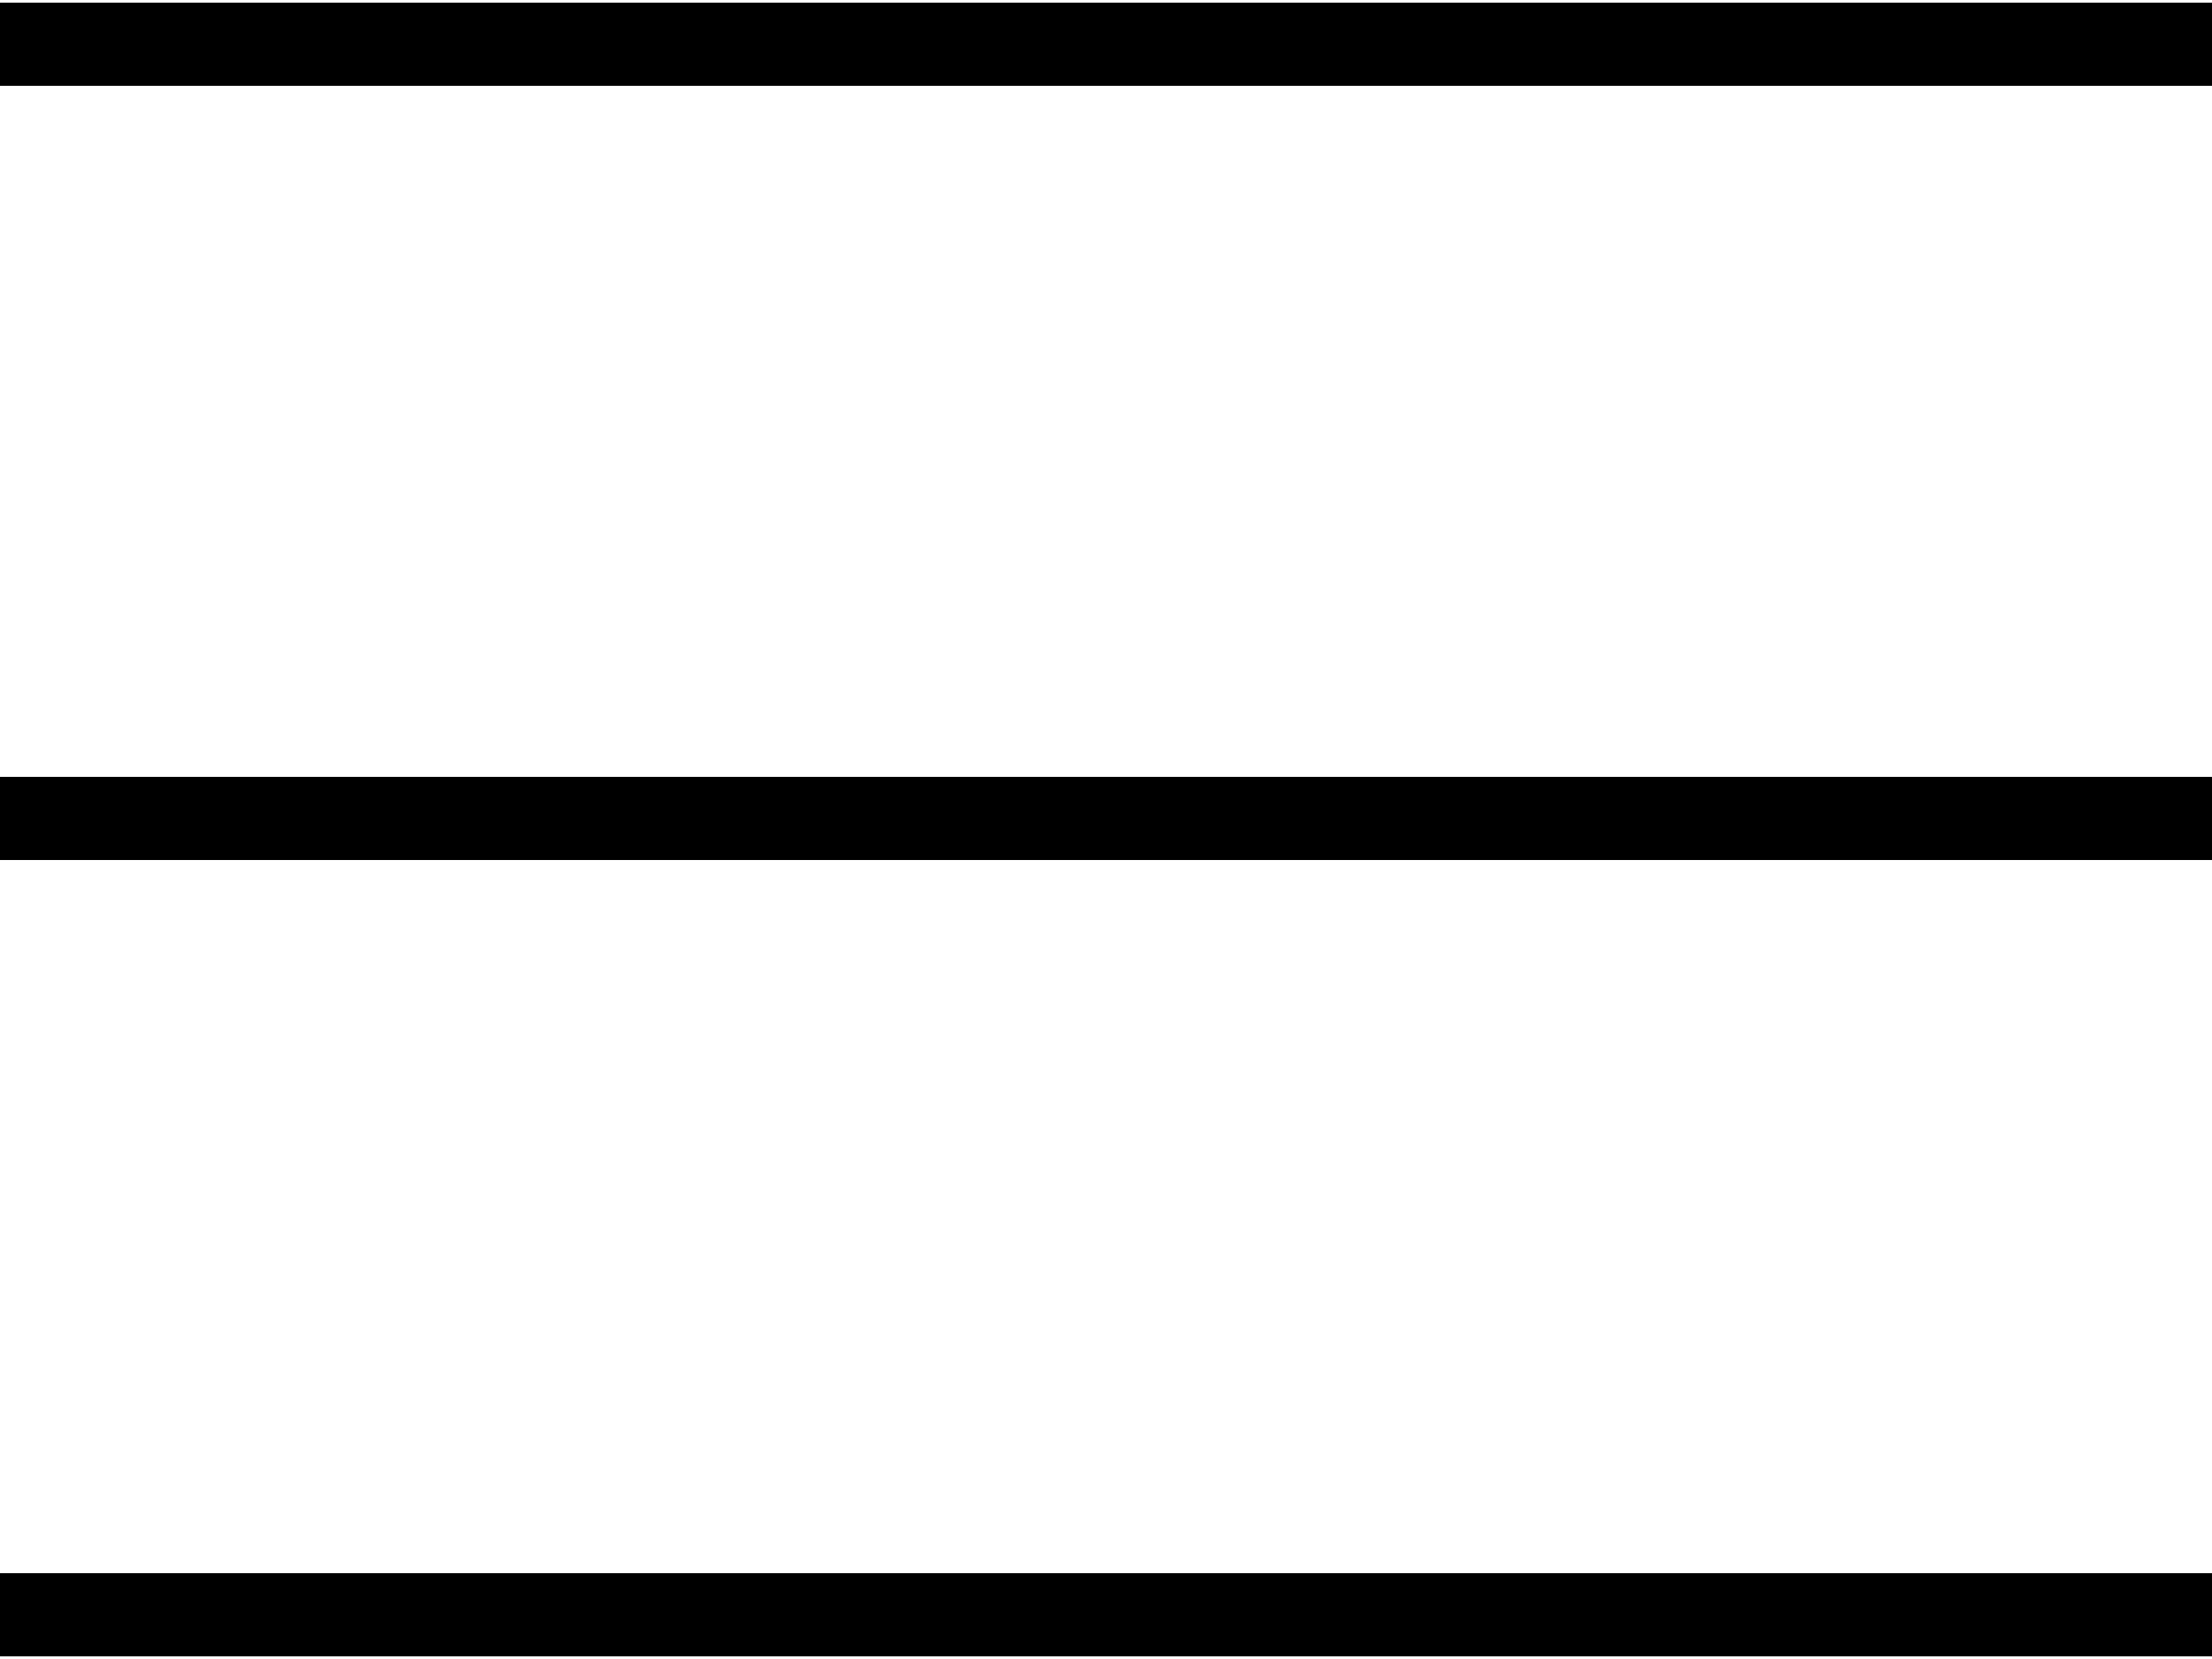
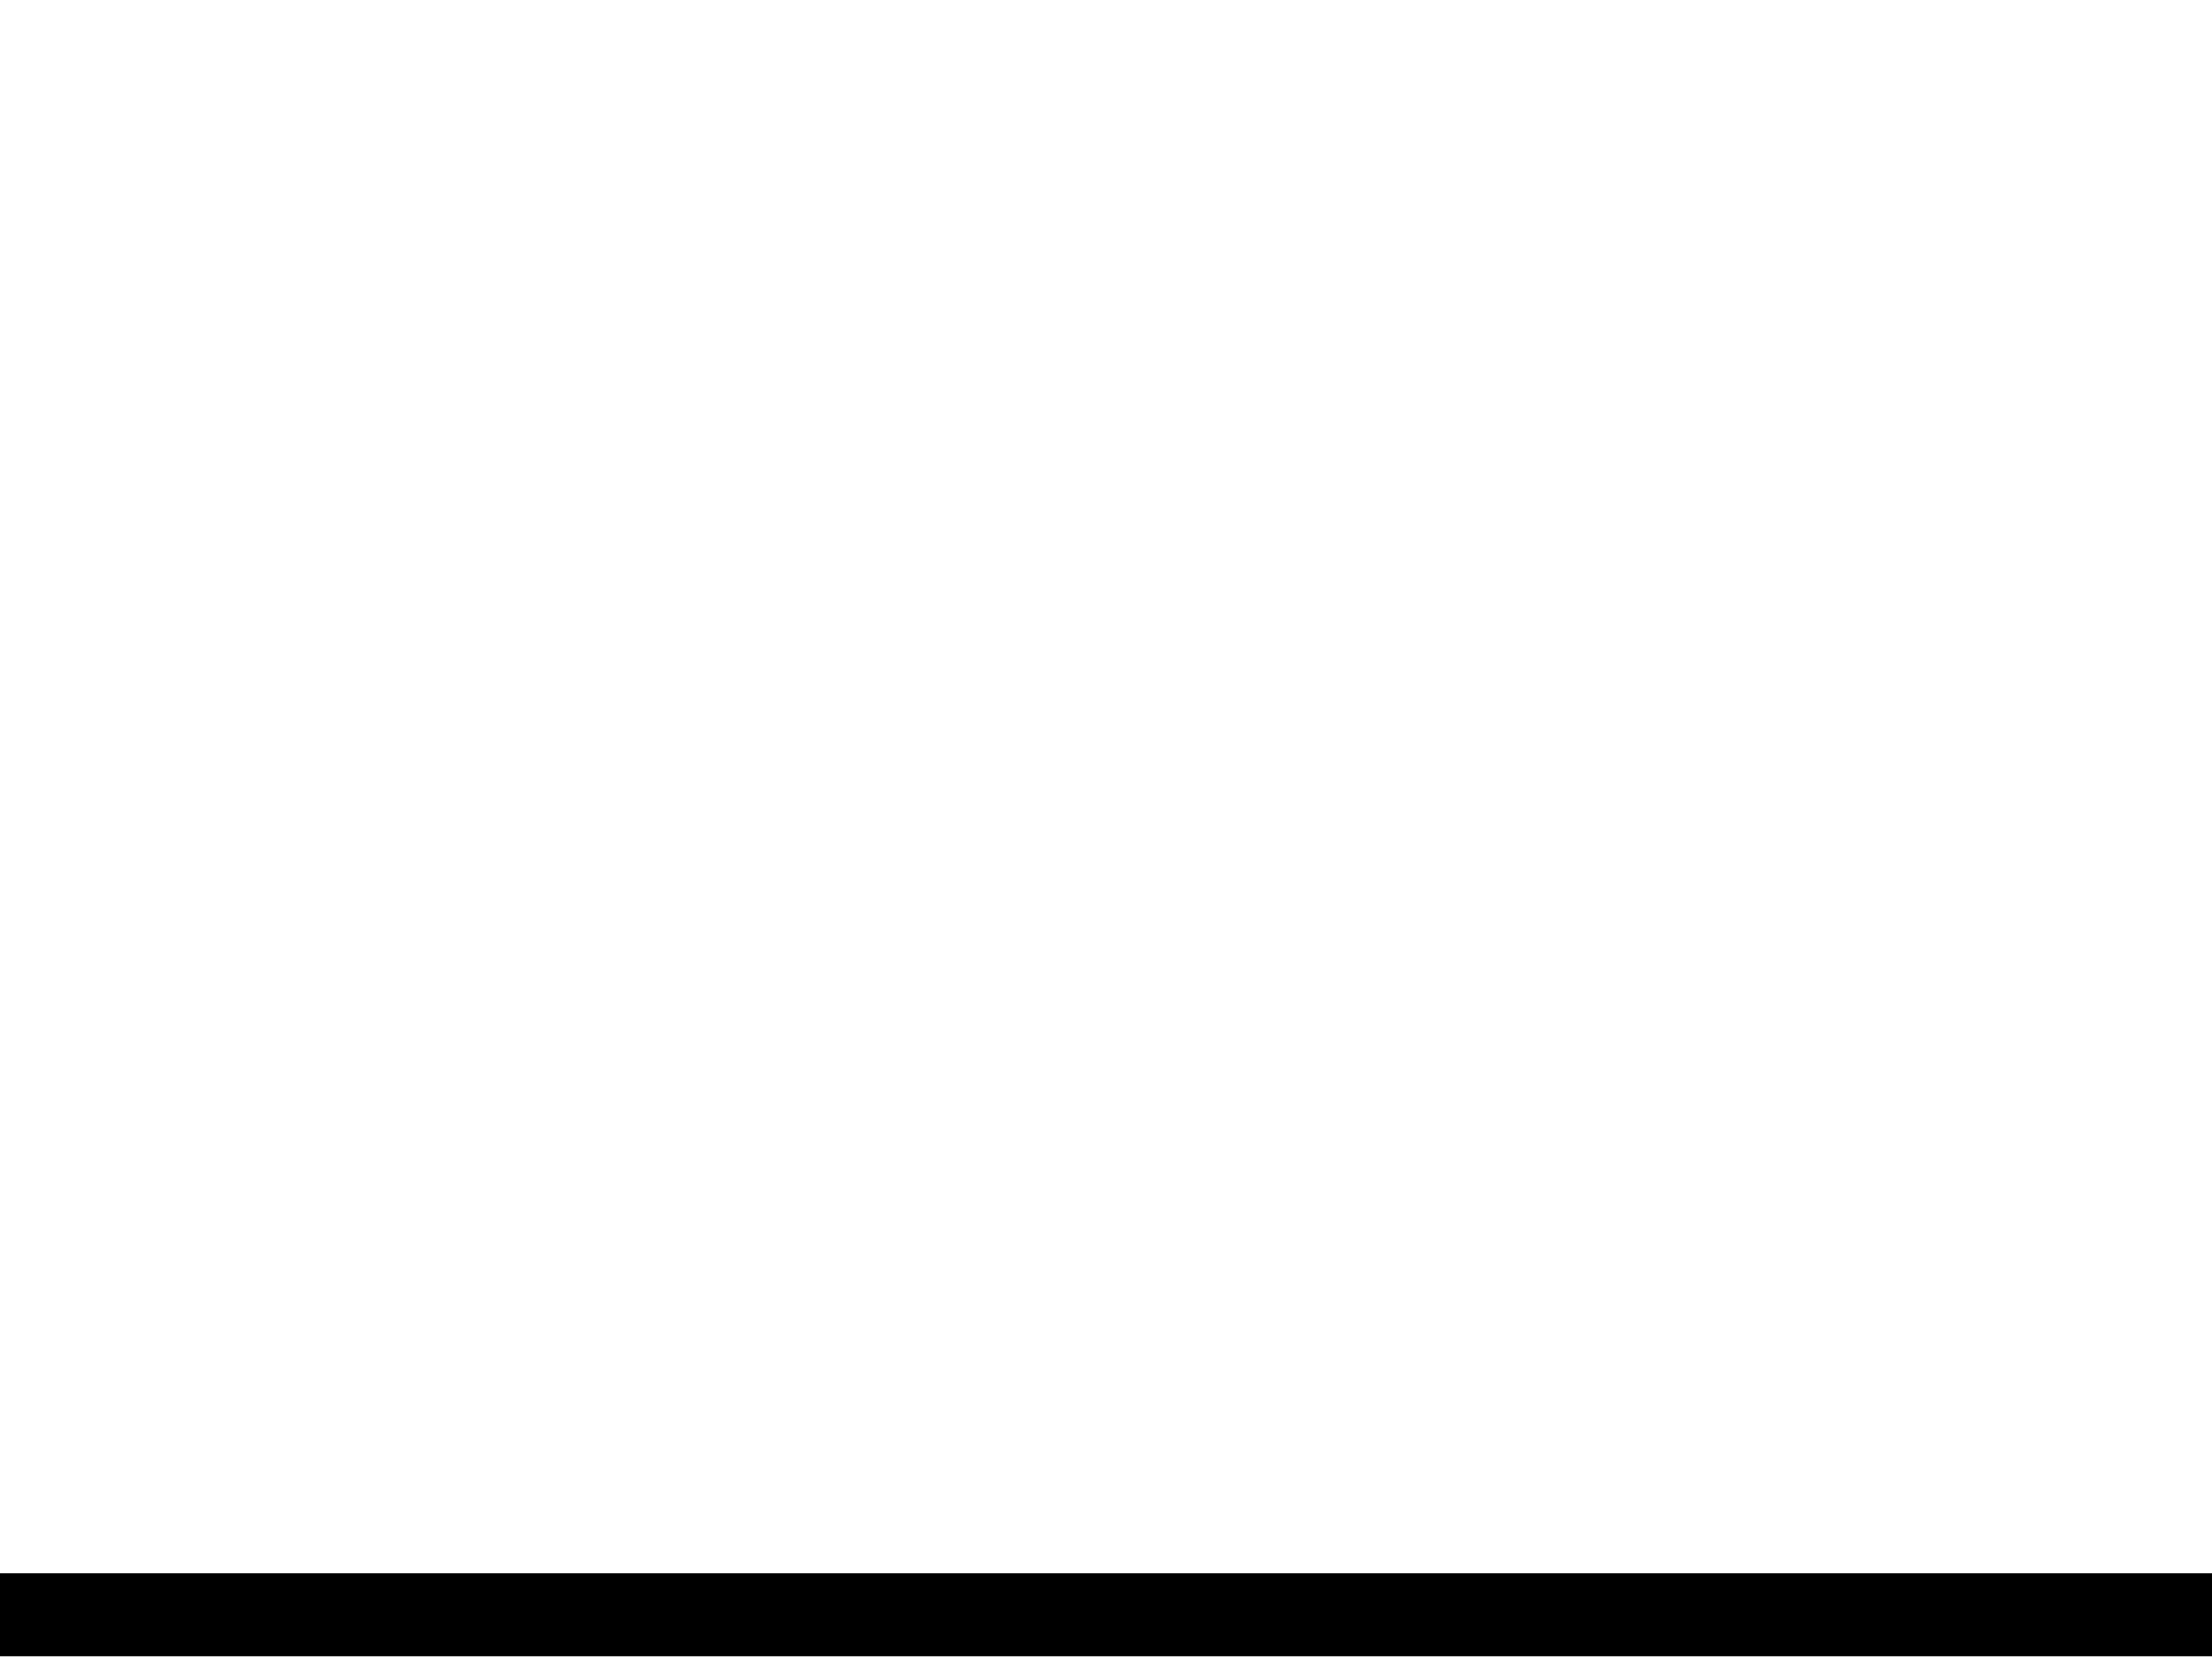
<svg xmlns="http://www.w3.org/2000/svg" xmlns:xlink="http://www.w3.org/1999/xlink" version="1.1" id="Layer_1" x="0px" y="0px" viewBox="0 0 20 15" style="enable-background:new 0 0 20 15;" xml:space="preserve">
  <style type="text/css">
	.st0{clip-path:url(#SVGID_2_);fill:none;stroke:#000000;stroke-width:0.75;}
	.st1{clip-path:url(#SVGID_4_);fill:none;stroke:#000000;stroke-width:0.75;}
</style>
  <g>
    <defs>
      <rect id="SVGID_1_" width="20" height="15" />
    </defs>
    <clipPath id="SVGID_2_">
      <use xlink:href="#SVGID_1_" style="overflow:visible;" />
    </clipPath>
-     <line class="st0" x1="20" y1="0.4" x2="0" y2="0.4" />
-     <line class="st0" x1="20" y1="7.4" x2="0" y2="7.4" />
-     <line class="st0" x1="20" y1="14.6" x2="0" y2="14.6" />
  </g>
  <g>
    <defs>
      <rect id="SVGID_3_" width="20" height="15" />
    </defs>
    <clipPath id="SVGID_4_">
      <use xlink:href="#SVGID_3_" style="overflow:visible;" />
    </clipPath>
-     <line class="st1" x1="20" y1="0.4" x2="0" y2="0.4" />
-     <line class="st1" x1="20" y1="7.4" x2="0" y2="7.4" />
    <line class="st1" x1="20" y1="14.6" x2="0" y2="14.6" />
  </g>
</svg>